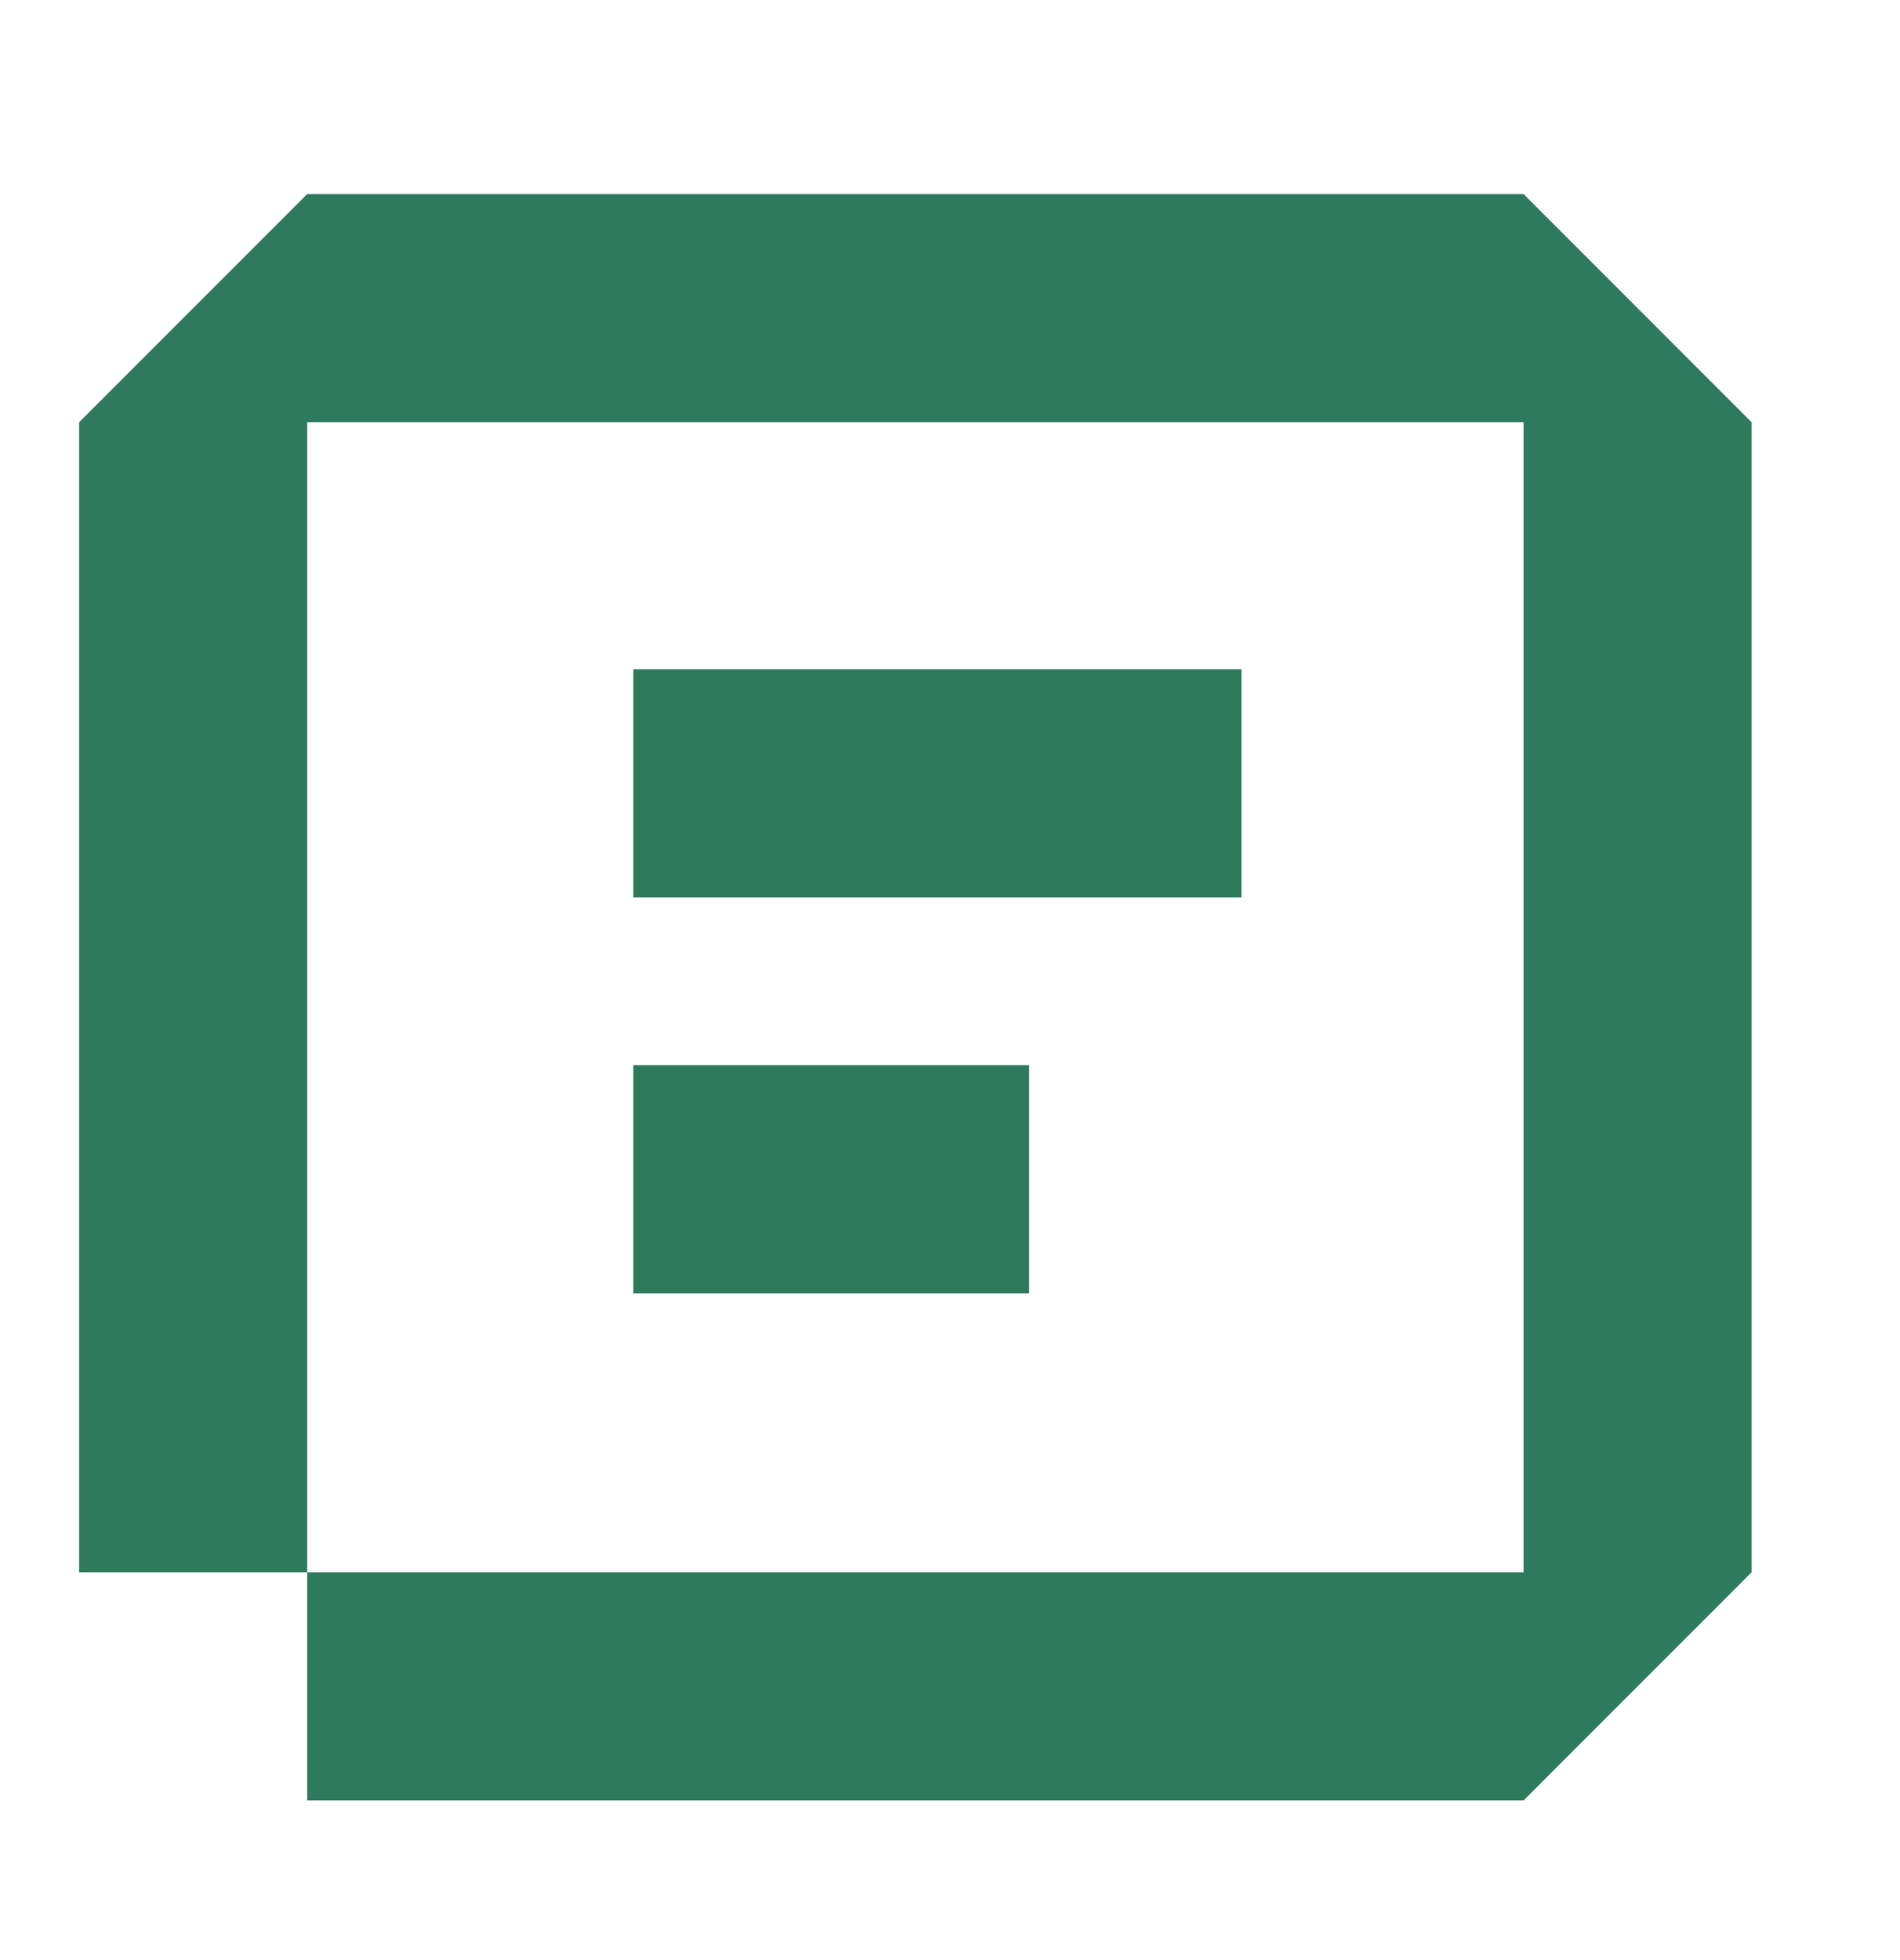
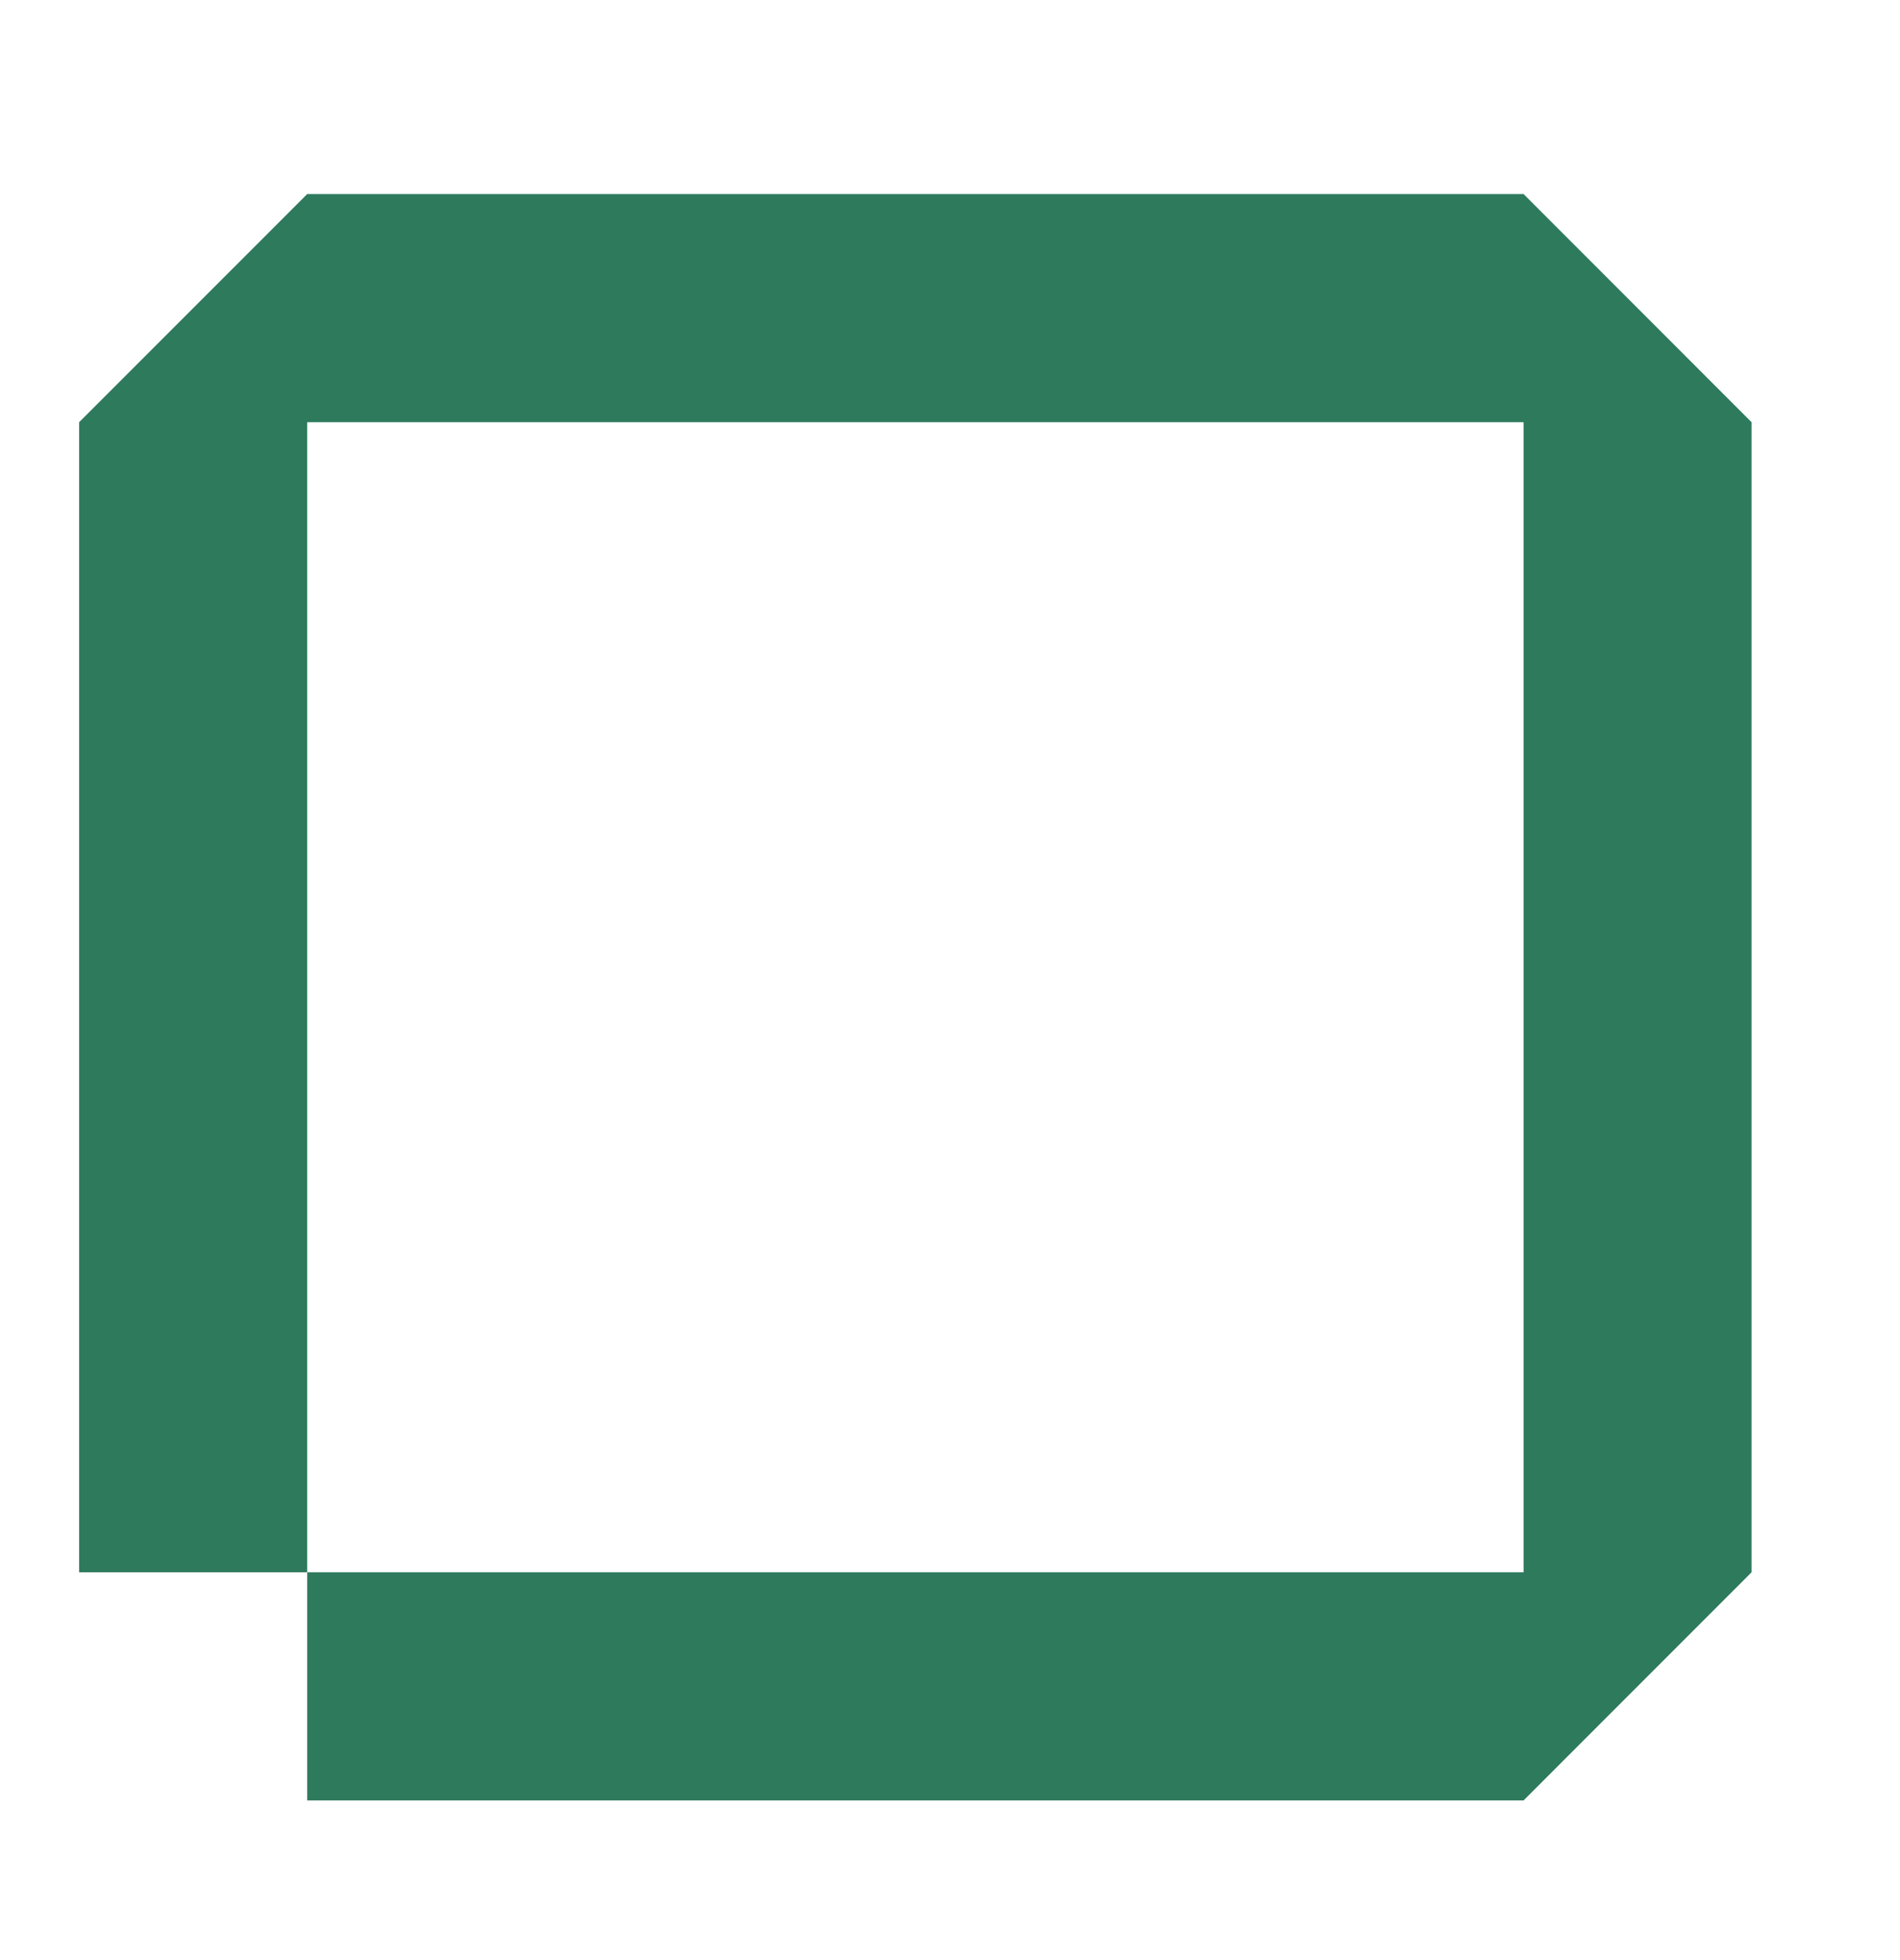
<svg xmlns="http://www.w3.org/2000/svg" width="32" height="33" viewBox="0 0 32 33" fill="none">
-   <path d="M20.909 11.267H10.667V15.108H20.909V11.267Z" fill="#2E7A5D" />
-   <path d="M17.333 17.933H10.667V21.774H17.333V17.933Z" fill="#2E7A5D" />
+   <path d="M17.333 17.933H10.667V21.774V17.933Z" fill="#2E7A5D" />
  <path d="M25.66 3.267H5.174L1.333 7.108V26.471H5.174V7.108H25.66V26.471H5.174V30.312H25.66L29.5 26.471V7.108L25.66 3.267Z" fill="#2E7A5D" />
</svg>